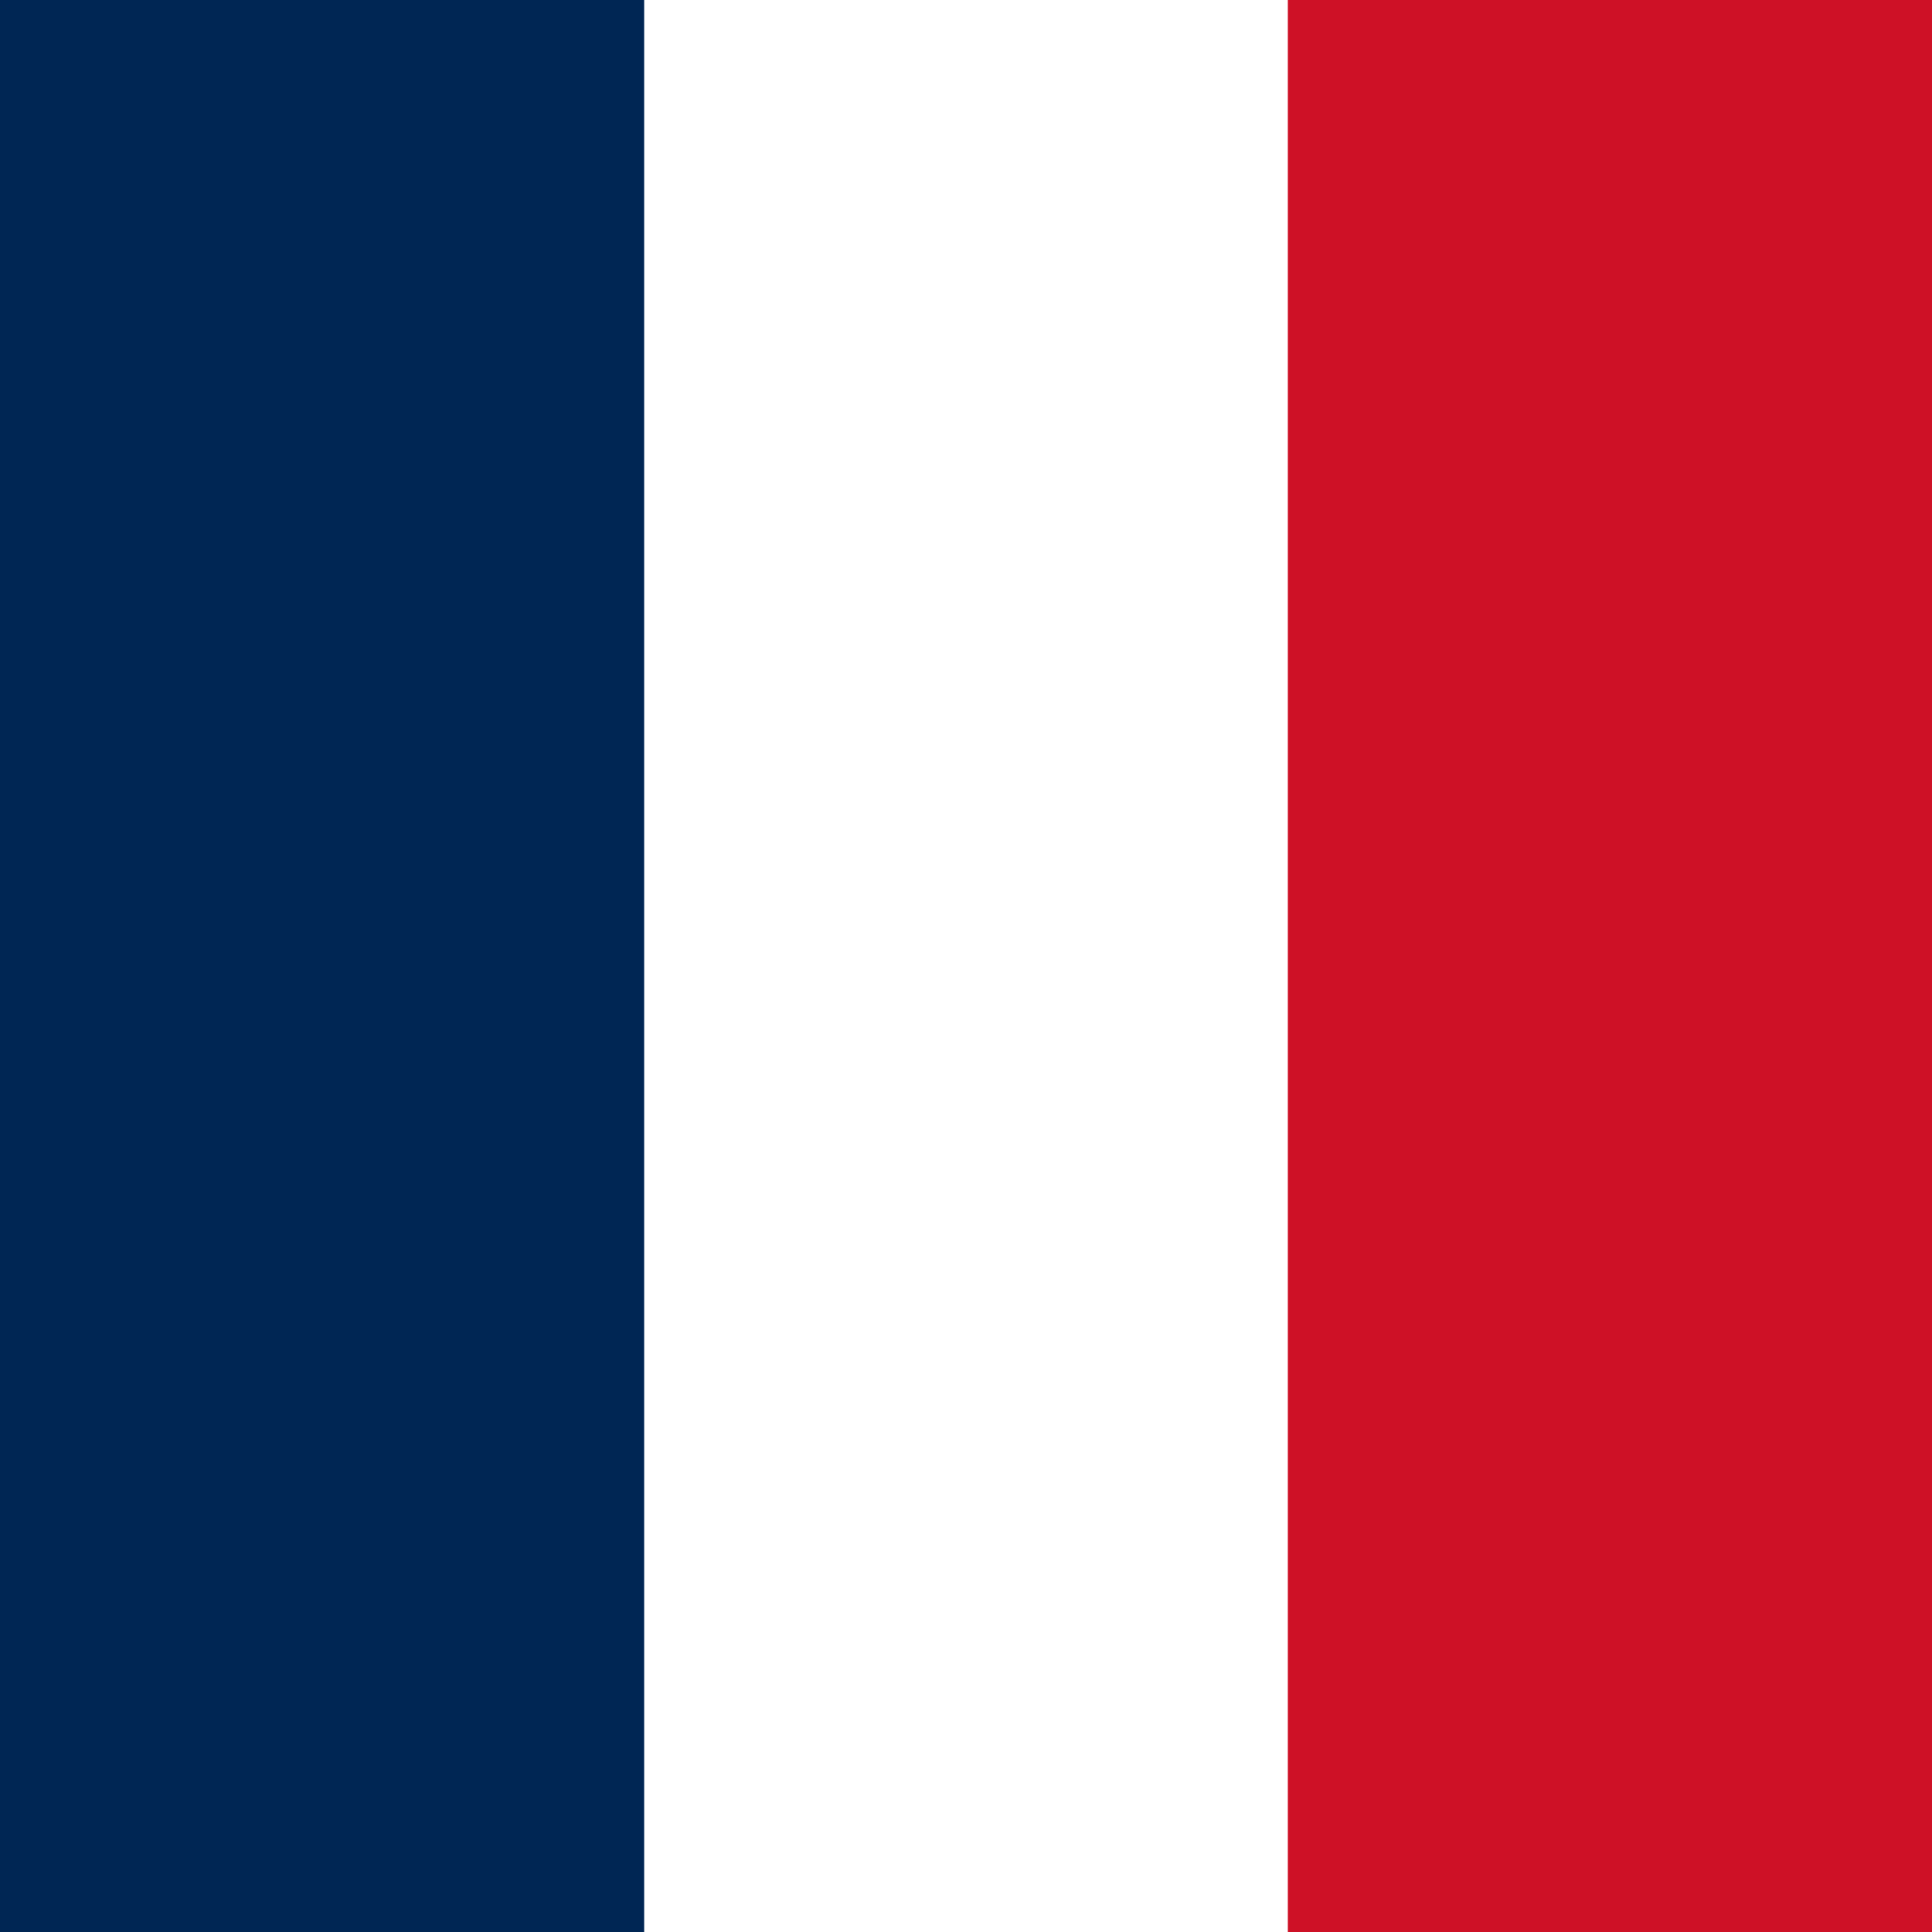
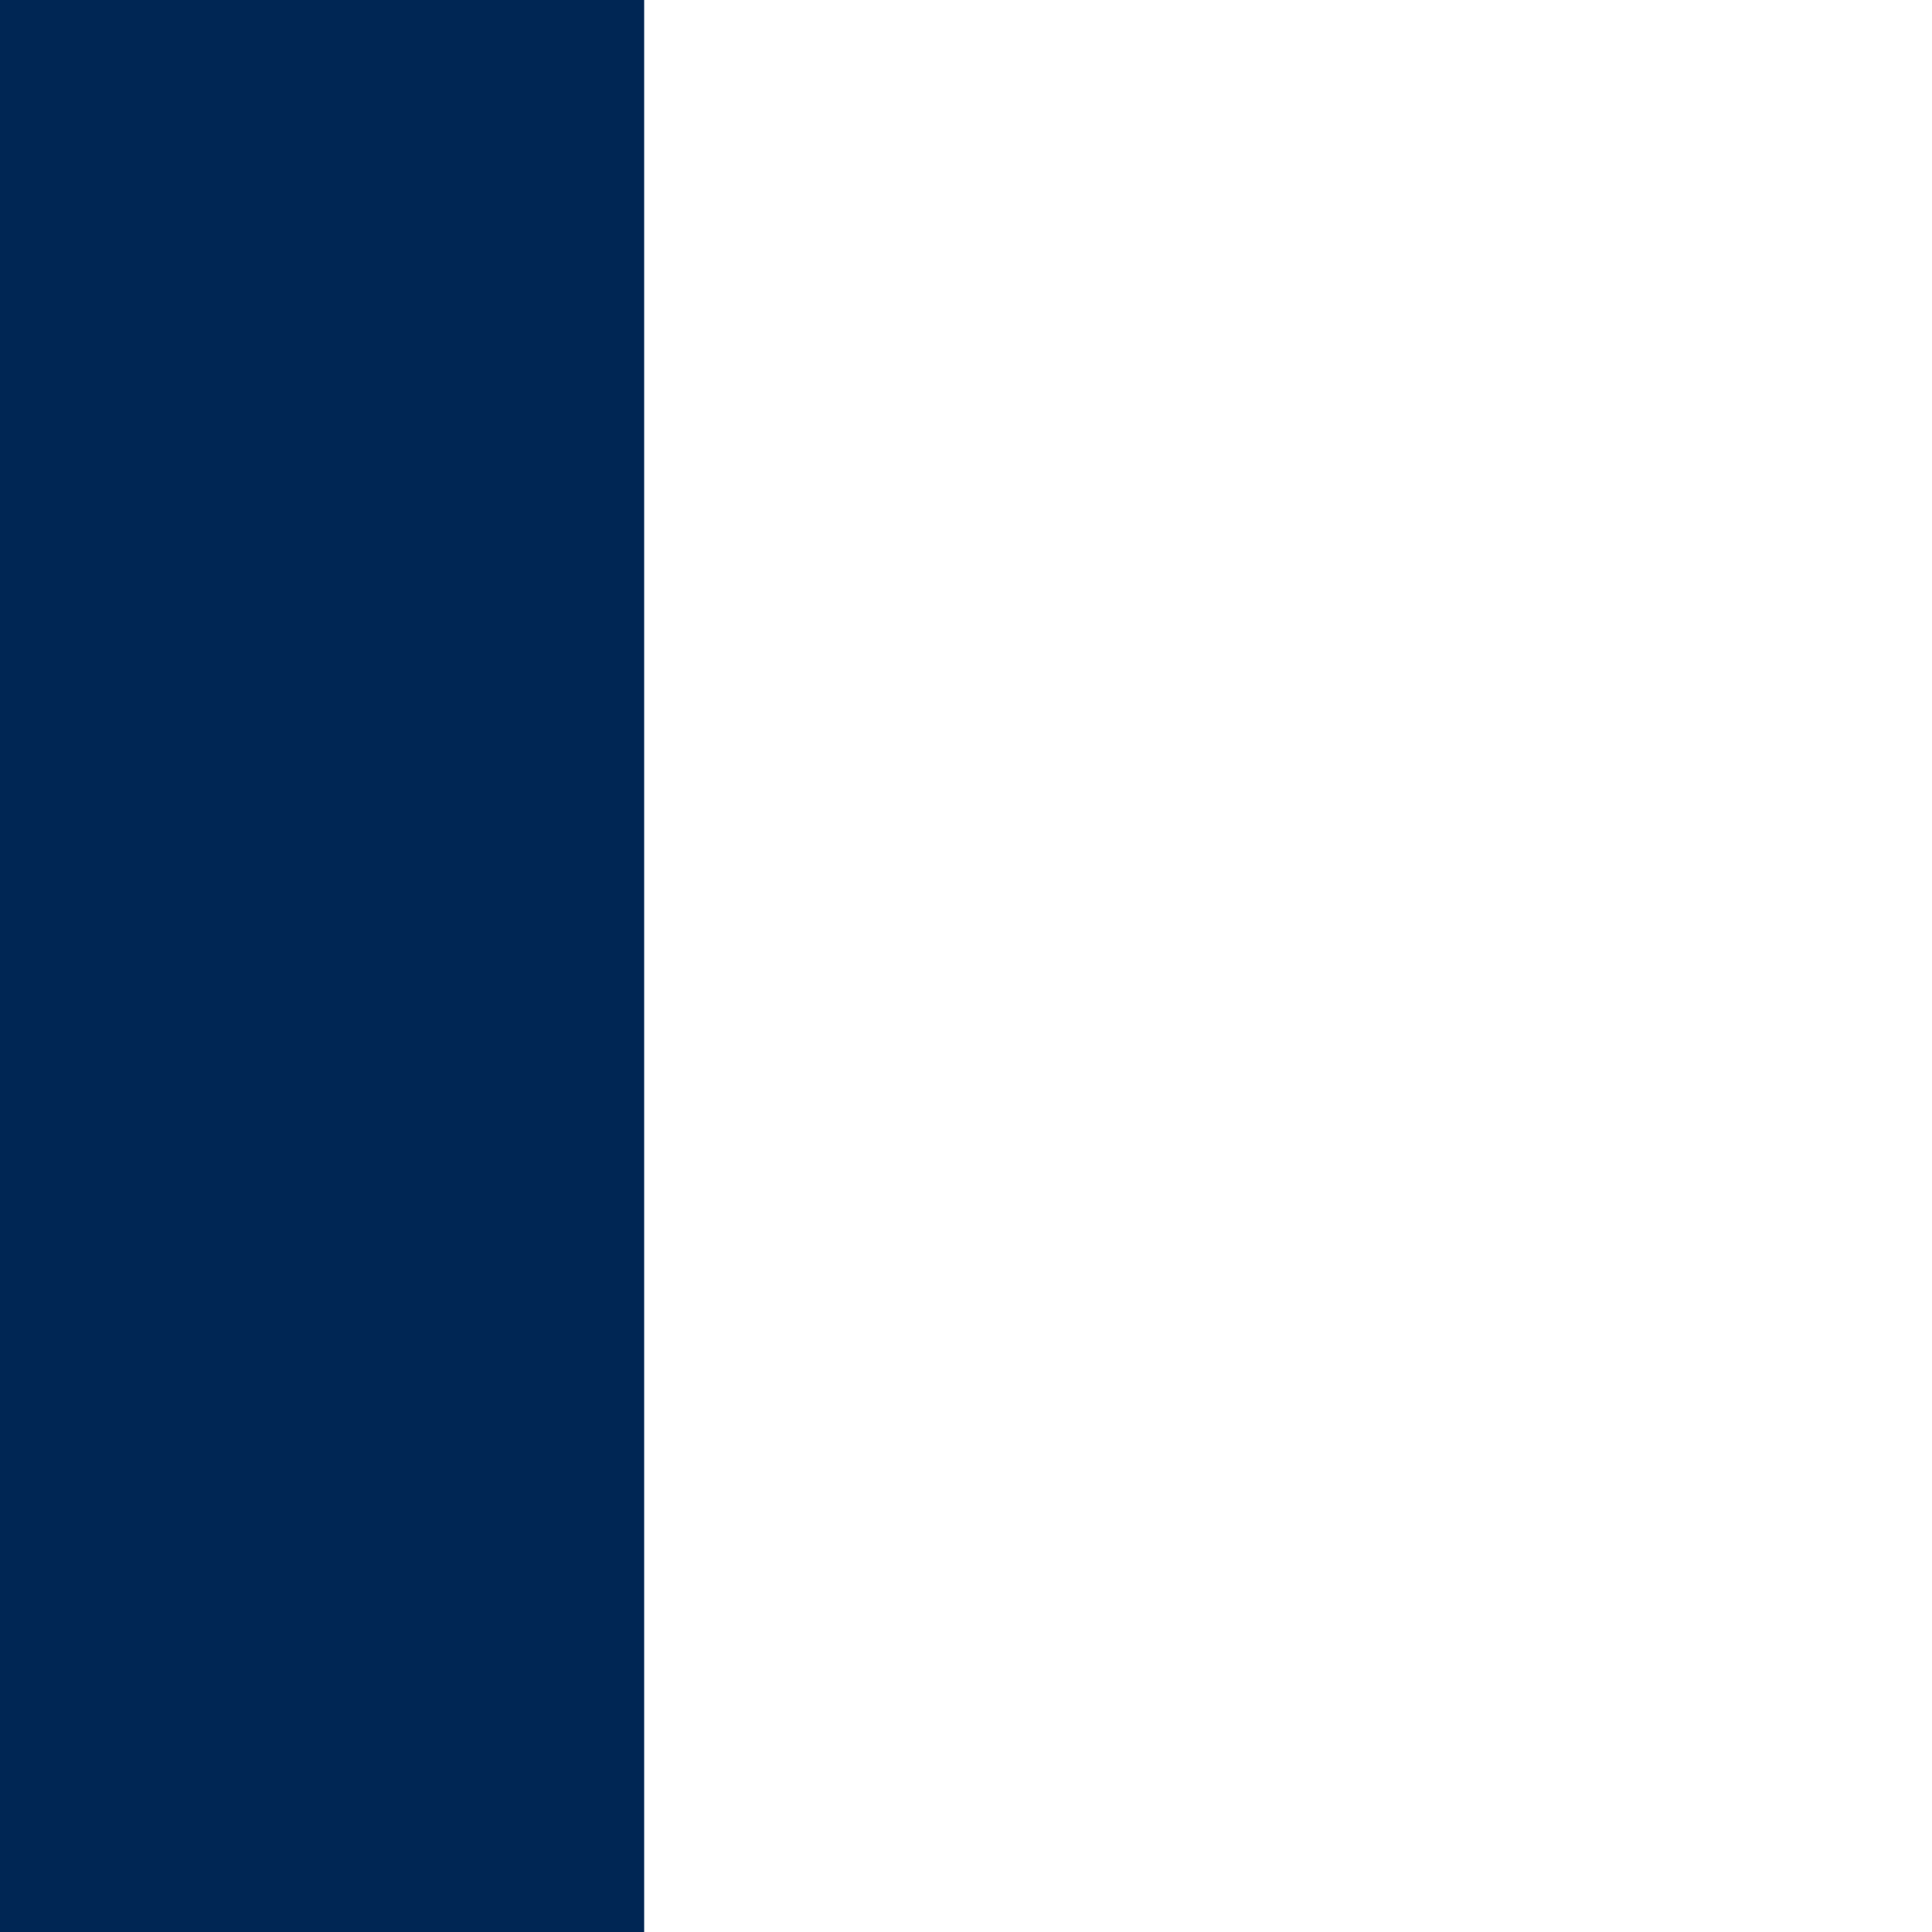
<svg xmlns="http://www.w3.org/2000/svg" width="24" height="24" fill="none">
-   <path fill-rule="evenodd" clip-rule="evenodd" d="M0 0h24v24H0V0z" fill="#fff" />
  <path fill-rule="evenodd" clip-rule="evenodd" d="M0 0h8.002v24H0V0z" fill="#002654" />
-   <path fill-rule="evenodd" clip-rule="evenodd" d="M15.998 0H24v24h-8.002V0z" fill="#CE1126" />
</svg>